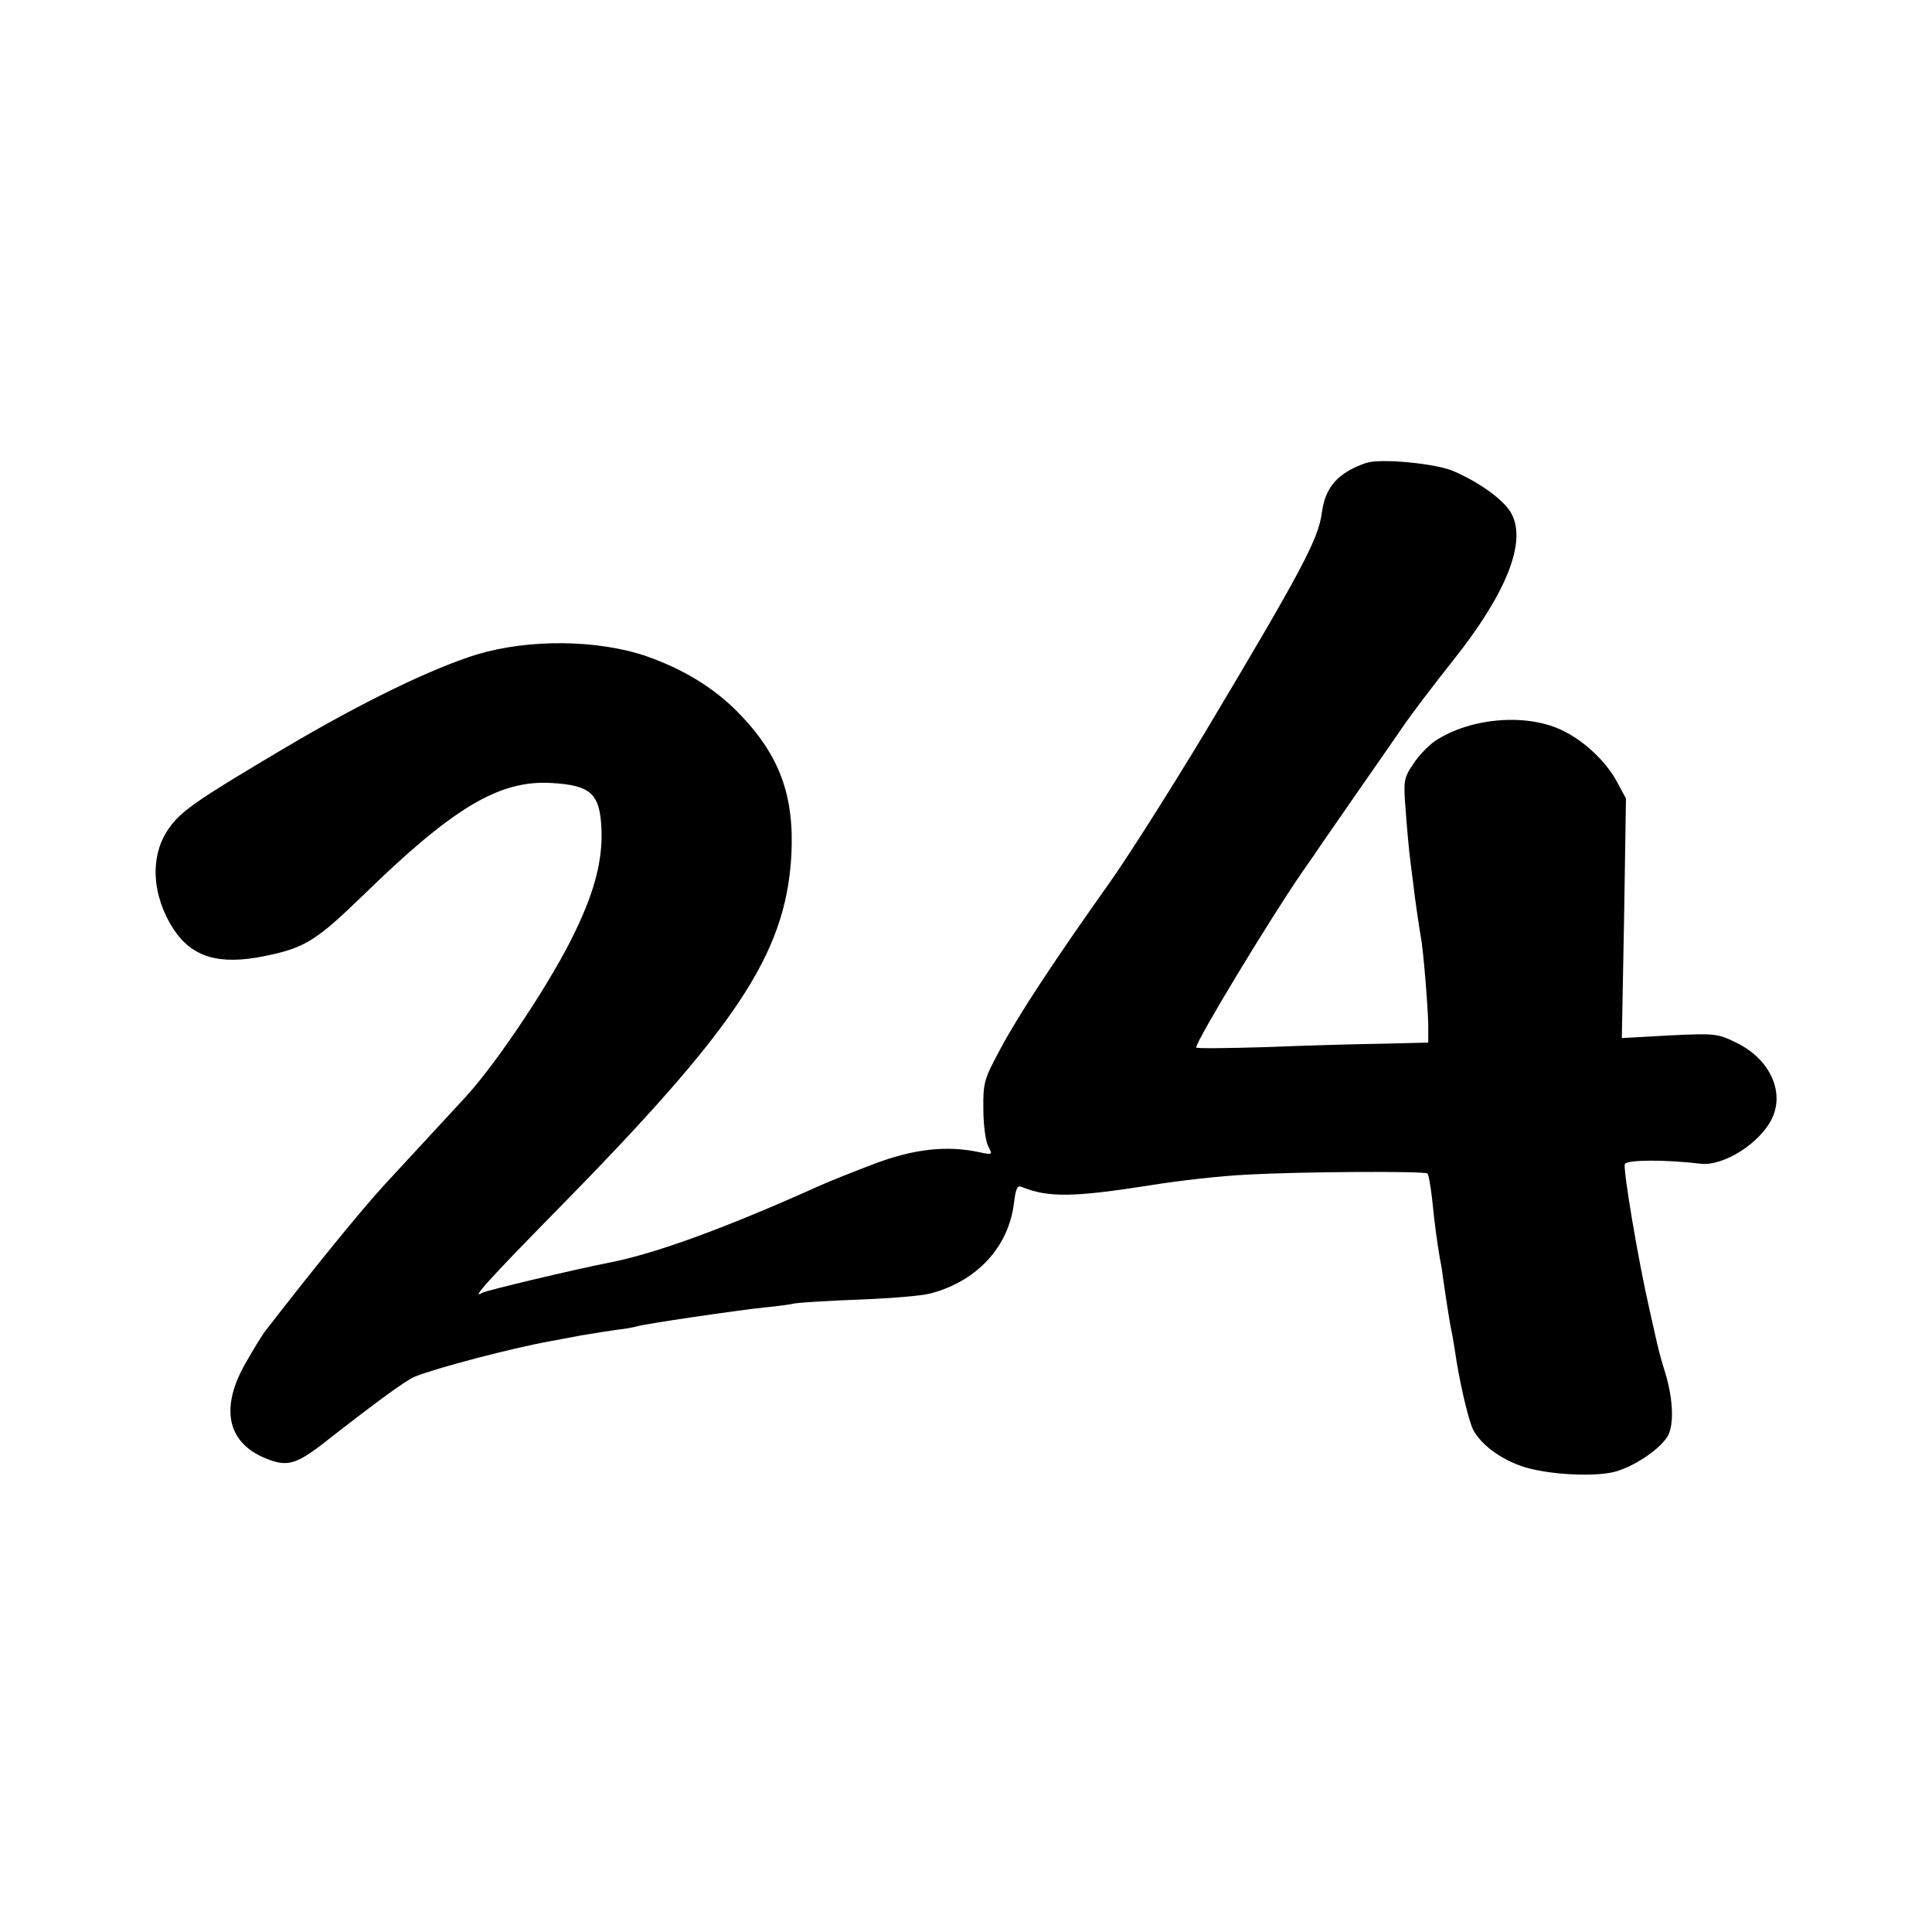
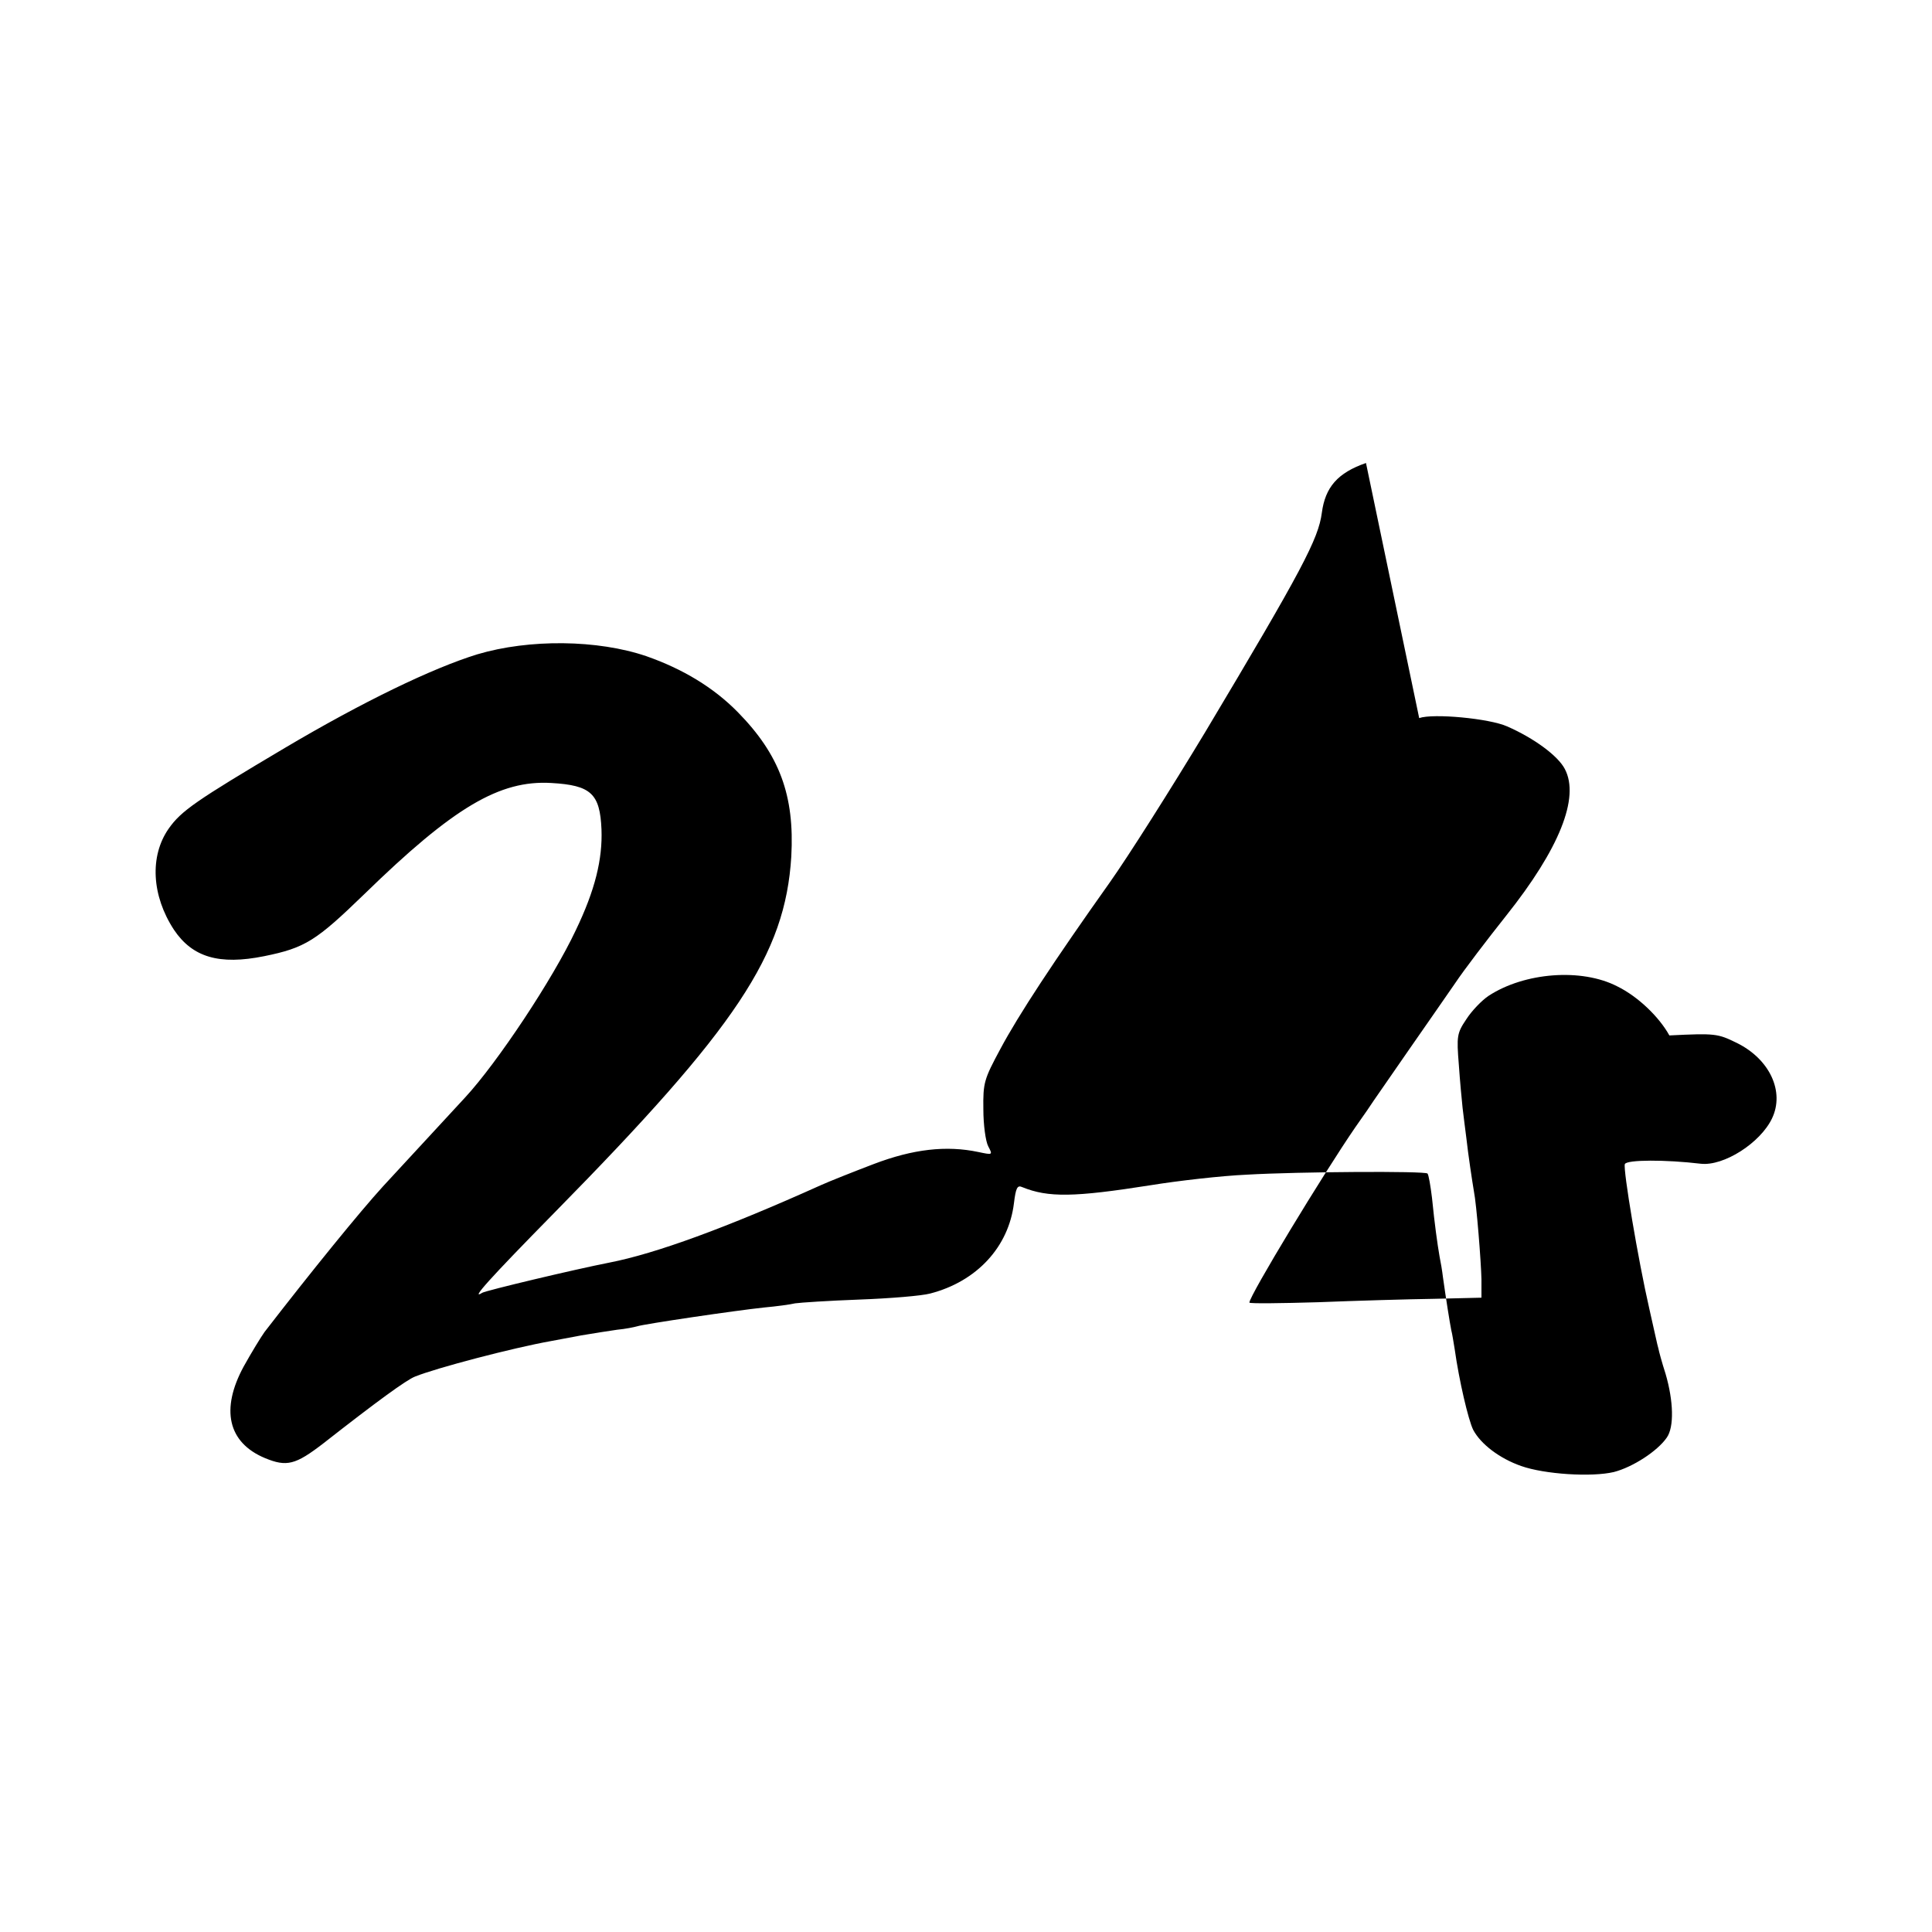
<svg xmlns="http://www.w3.org/2000/svg" version="1.0" width="512pt" height="512pt" viewBox="0 0 512 512" preserveAspectRatio="xMidYMid meet">
  <g transform="translate(0,512) scale(0.1,-0.1)" fill="#000000" stroke="none">
-     <path d="M3620 3893 c-75 -26 -108 -64 -117 -132 -9 -69 -52 -151 -309 -581 -91 -151 -205 -331 -254 -400 -147 -207 -241 -350 -289 -440 -43 -80 -46 -89 -45 -160 0 -41 6 -85 13 -98 12 -23 12 -23 -26 -15 -85 18 -173 8 -278 -32 -55 -21 -118 -46 -140 -56 -251 -113 -437 -181 -560 -205 -92 -18 -327 -74 -337 -80 -33 -21 18 36 192 213 482 490 611 683 627 943 9 162 -31 270 -142 383 -64 65 -145 114 -242 148 -129 44 -310 46 -448 5 -120 -37 -304 -126 -510 -248 -236 -140 -275 -167 -308 -214 -51 -73 -45 -178 14 -268 49 -73 120 -94 239 -70 109 22 138 41 265 164 237 231 359 303 496 295 105 -6 129 -28 133 -123 3 -79 -17 -161 -68 -267 -61 -130 -208 -351 -293 -443 -22 -24 -191 -207 -218 -236 -62 -68 -188 -223 -314 -386 -10 -14 -35 -55 -55 -91 -62 -114 -42 -202 56 -243 58 -24 81 -18 155 39 143 112 220 168 243 177 57 23 259 76 360 94 14 3 50 9 80 15 30 5 73 12 95 15 22 2 46 7 53 9 17 6 261 42 337 50 33 3 70 8 82 11 13 2 89 7 170 10 82 3 166 10 188 16 124 32 208 124 222 239 5 41 9 49 22 43 69 -28 137 -27 340 5 74 12 188 25 255 28 137 8 473 10 479 3 3 -3 8 -32 12 -65 7 -70 14 -120 20 -155 3 -14 7 -38 9 -55 8 -57 18 -120 22 -140 3 -11 6 -33 9 -50 12 -85 36 -187 49 -214 20 -38 70 -76 127 -96 62 -22 187 -30 246 -16 50 13 115 55 140 91 20 28 18 97 -3 169 -10 31 -18 61 -19 67 -2 5 -12 53 -24 105 -30 131 -70 370 -65 384 5 12 109 12 201 1 61 -7 158 55 189 120 34 71 -6 157 -93 200 -51 25 -57 26 -179 20 l-126 -7 6 318 5 317 -26 48 c-27 49 -83 103 -138 130 -95 49 -246 37 -341 -25 -18 -12 -45 -40 -59 -62 -25 -37 -26 -45 -20 -120 3 -44 8 -96 10 -115 2 -19 7 -55 10 -80 5 -45 15 -111 20 -141 7 -34 19 -187 20 -233 l0 -49 -125 -3 c-69 -1 -207 -5 -307 -9 -101 -3 -183 -4 -183 -1 0 18 195 340 281 465 22 31 44 63 49 71 6 8 46 67 90 130 44 63 100 144 125 180 24 36 86 117 136 180 140 176 195 312 155 388 -18 35 -82 82 -153 113 -47 21 -196 35 -233 22z" />
+     <path d="M3620 3893 c-75 -26 -108 -64 -117 -132 -9 -69 -52 -151 -309 -581 -91 -151 -205 -331 -254 -400 -147 -207 -241 -350 -289 -440 -43 -80 -46 -89 -45 -160 0 -41 6 -85 13 -98 12 -23 12 -23 -26 -15 -85 18 -173 8 -278 -32 -55 -21 -118 -46 -140 -56 -251 -113 -437 -181 -560 -205 -92 -18 -327 -74 -337 -80 -33 -21 18 36 192 213 482 490 611 683 627 943 9 162 -31 270 -142 383 -64 65 -145 114 -242 148 -129 44 -310 46 -448 5 -120 -37 -304 -126 -510 -248 -236 -140 -275 -167 -308 -214 -51 -73 -45 -178 14 -268 49 -73 120 -94 239 -70 109 22 138 41 265 164 237 231 359 303 496 295 105 -6 129 -28 133 -123 3 -79 -17 -161 -68 -267 -61 -130 -208 -351 -293 -443 -22 -24 -191 -207 -218 -236 -62 -68 -188 -223 -314 -386 -10 -14 -35 -55 -55 -91 -62 -114 -42 -202 56 -243 58 -24 81 -18 155 39 143 112 220 168 243 177 57 23 259 76 360 94 14 3 50 9 80 15 30 5 73 12 95 15 22 2 46 7 53 9 17 6 261 42 337 50 33 3 70 8 82 11 13 2 89 7 170 10 82 3 166 10 188 16 124 32 208 124 222 239 5 41 9 49 22 43 69 -28 137 -27 340 5 74 12 188 25 255 28 137 8 473 10 479 3 3 -3 8 -32 12 -65 7 -70 14 -120 20 -155 3 -14 7 -38 9 -55 8 -57 18 -120 22 -140 3 -11 6 -33 9 -50 12 -85 36 -187 49 -214 20 -38 70 -76 127 -96 62 -22 187 -30 246 -16 50 13 115 55 140 91 20 28 18 97 -3 169 -10 31 -18 61 -19 67 -2 5 -12 53 -24 105 -30 131 -70 370 -65 384 5 12 109 12 201 1 61 -7 158 55 189 120 34 71 -6 157 -93 200 -51 25 -57 26 -179 20 c-27 49 -83 103 -138 130 -95 49 -246 37 -341 -25 -18 -12 -45 -40 -59 -62 -25 -37 -26 -45 -20 -120 3 -44 8 -96 10 -115 2 -19 7 -55 10 -80 5 -45 15 -111 20 -141 7 -34 19 -187 20 -233 l0 -49 -125 -3 c-69 -1 -207 -5 -307 -9 -101 -3 -183 -4 -183 -1 0 18 195 340 281 465 22 31 44 63 49 71 6 8 46 67 90 130 44 63 100 144 125 180 24 36 86 117 136 180 140 176 195 312 155 388 -18 35 -82 82 -153 113 -47 21 -196 35 -233 22z" />
  </g>
</svg>